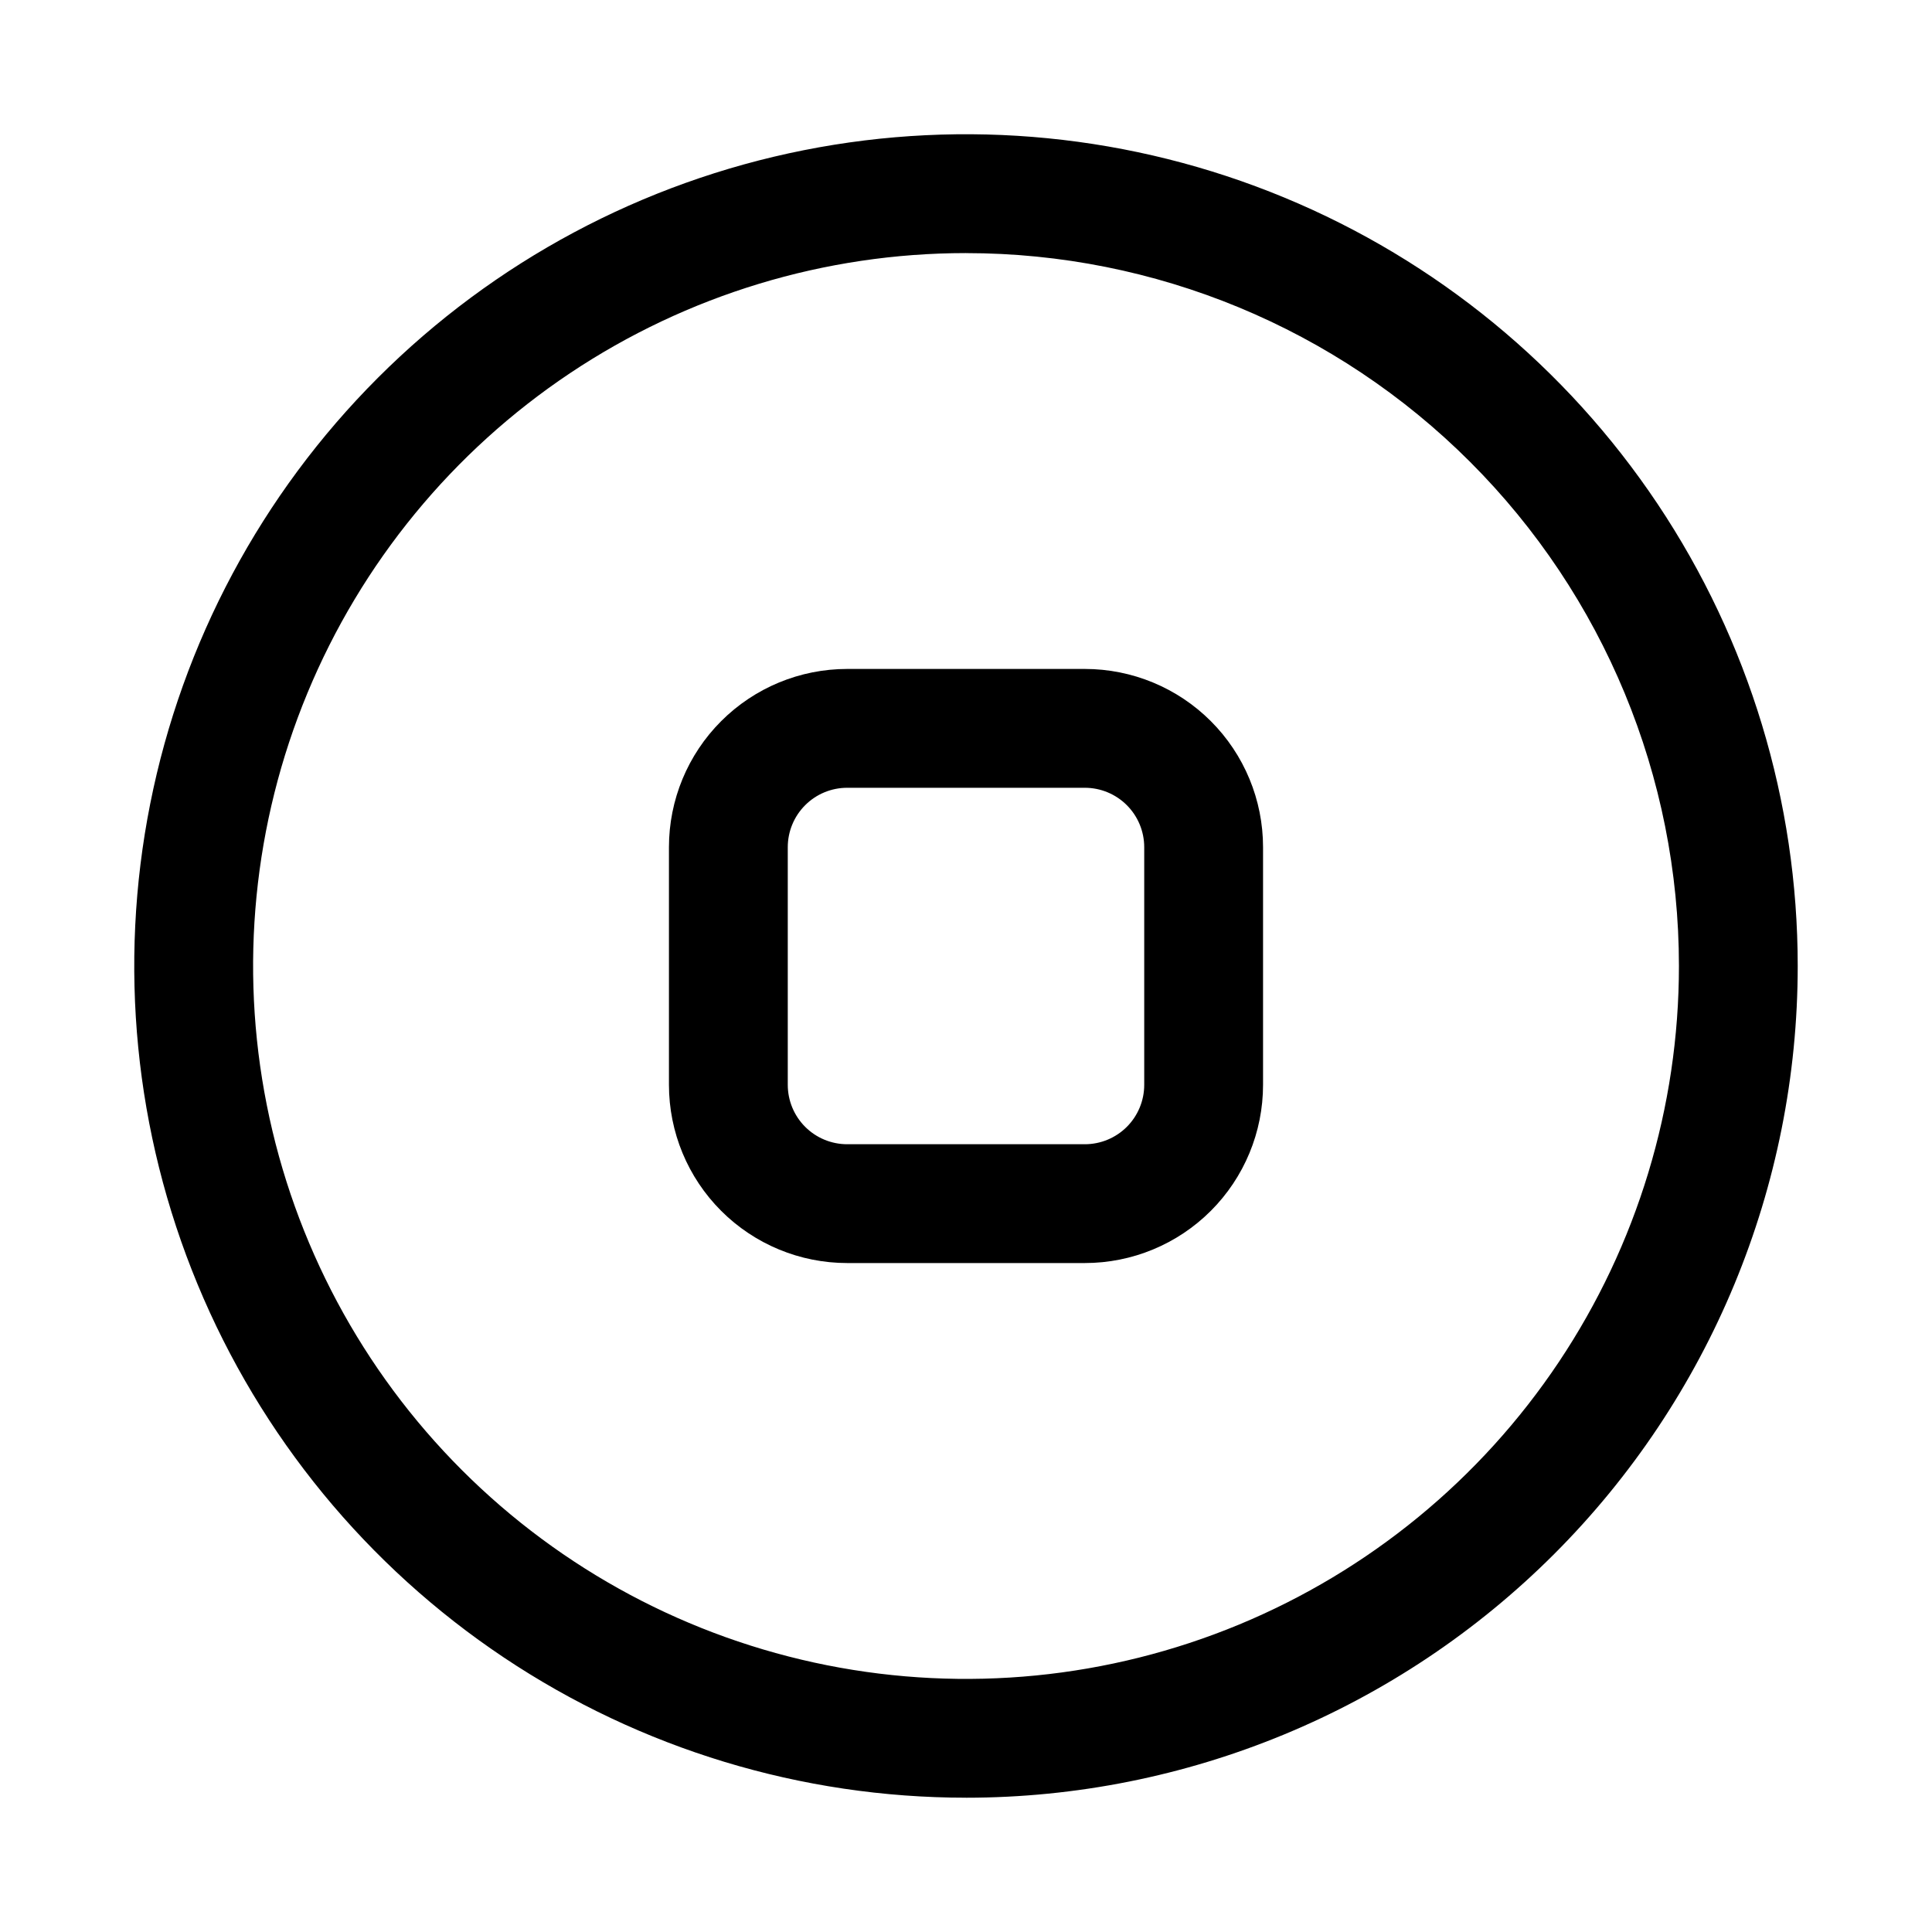
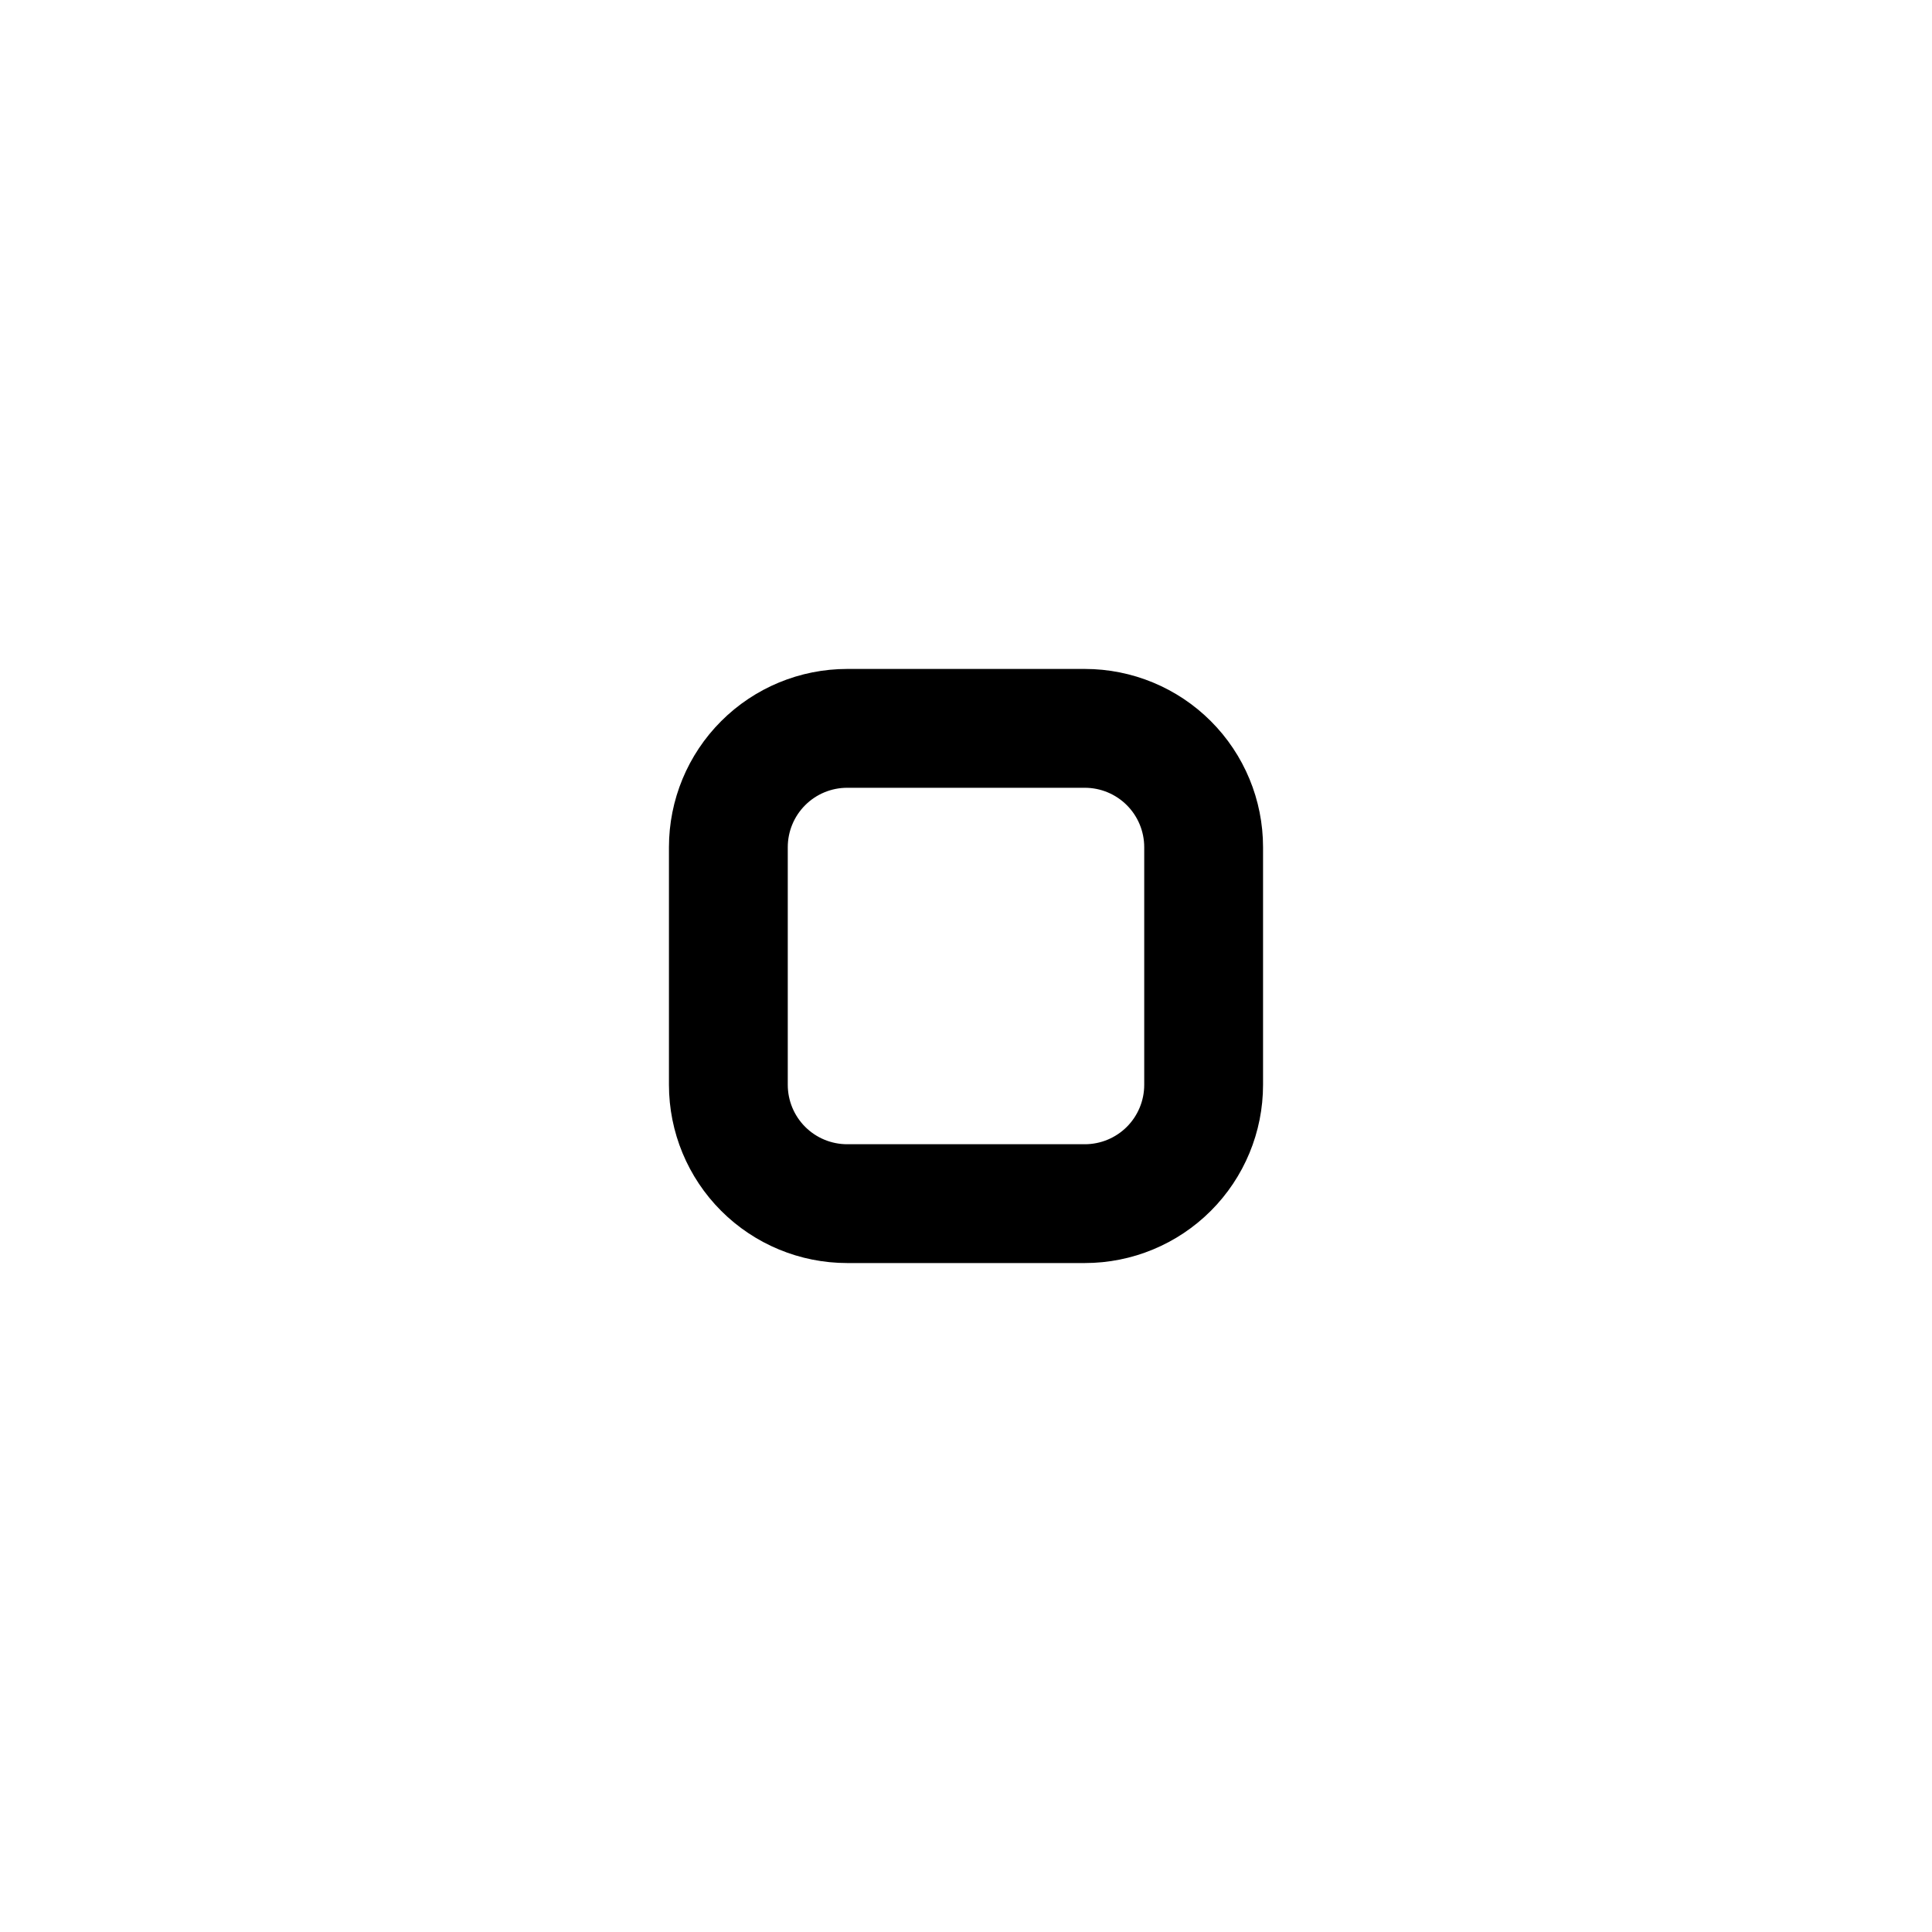
<svg xmlns="http://www.w3.org/2000/svg" fill="#000000" width="800px" height="800px" version="1.1" viewBox="144 144 512 512">
  <g>
-     <path d="m400 620.41c-43.594 0-86.211-12.926-122.46-37.145-36.25-24.223-64.5-58.645-81.184-98.922-16.684-40.273-21.047-84.594-12.543-127.35 8.504-42.754 29.496-82.031 60.324-112.86 30.824-30.828 70.102-51.82 112.86-60.324 42.758-8.504 87.078-4.141 127.35 12.543 40.277 16.684 74.699 44.934 98.922 81.184 24.219 36.246 37.145 78.863 37.145 122.46 0 58.457-23.223 114.52-64.559 155.86-41.336 41.336-97.398 64.559-155.86 64.559zm0-409.34c-37.367 0-73.895 11.078-104.96 31.84-31.07 20.758-55.285 50.266-69.582 84.789-14.301 34.523-18.043 72.508-10.754 109.16 7.289 36.648 25.285 70.312 51.707 96.734s60.086 44.418 96.734 51.707 74.637 3.547 109.16-10.75c34.523-14.301 64.031-38.516 84.789-69.586 20.762-31.07 31.84-67.598 31.84-104.96 0-50.109-19.902-98.164-55.336-133.59-35.43-35.43-83.484-55.336-133.59-55.336z" />
    <path d="m431.49 478.72h-62.977c-12.527 0-24.543-4.977-33.398-13.836-8.859-8.855-13.836-20.871-13.836-33.395v-62.977c0-12.527 4.977-24.543 13.836-33.398 8.855-8.859 20.871-13.836 33.398-13.836h62.977c12.523 0 24.539 4.977 33.395 13.836 8.859 8.855 13.836 20.871 13.836 33.398v62.977c0 12.523-4.977 24.539-13.836 33.395-8.855 8.859-20.871 13.836-33.395 13.836zm-62.977-125.95c-4.176 0-8.184 1.66-11.133 4.613-2.953 2.949-4.613 6.957-4.613 11.133v62.977c0 4.176 1.66 8.18 4.613 11.133 2.949 2.949 6.957 4.609 11.133 4.609h62.977c4.176 0 8.18-1.66 11.133-4.609 2.949-2.953 4.609-6.957 4.609-11.133v-62.977c0-4.176-1.66-8.184-4.609-11.133-2.953-2.953-6.957-4.613-11.133-4.613z" />
  </g>
</svg>